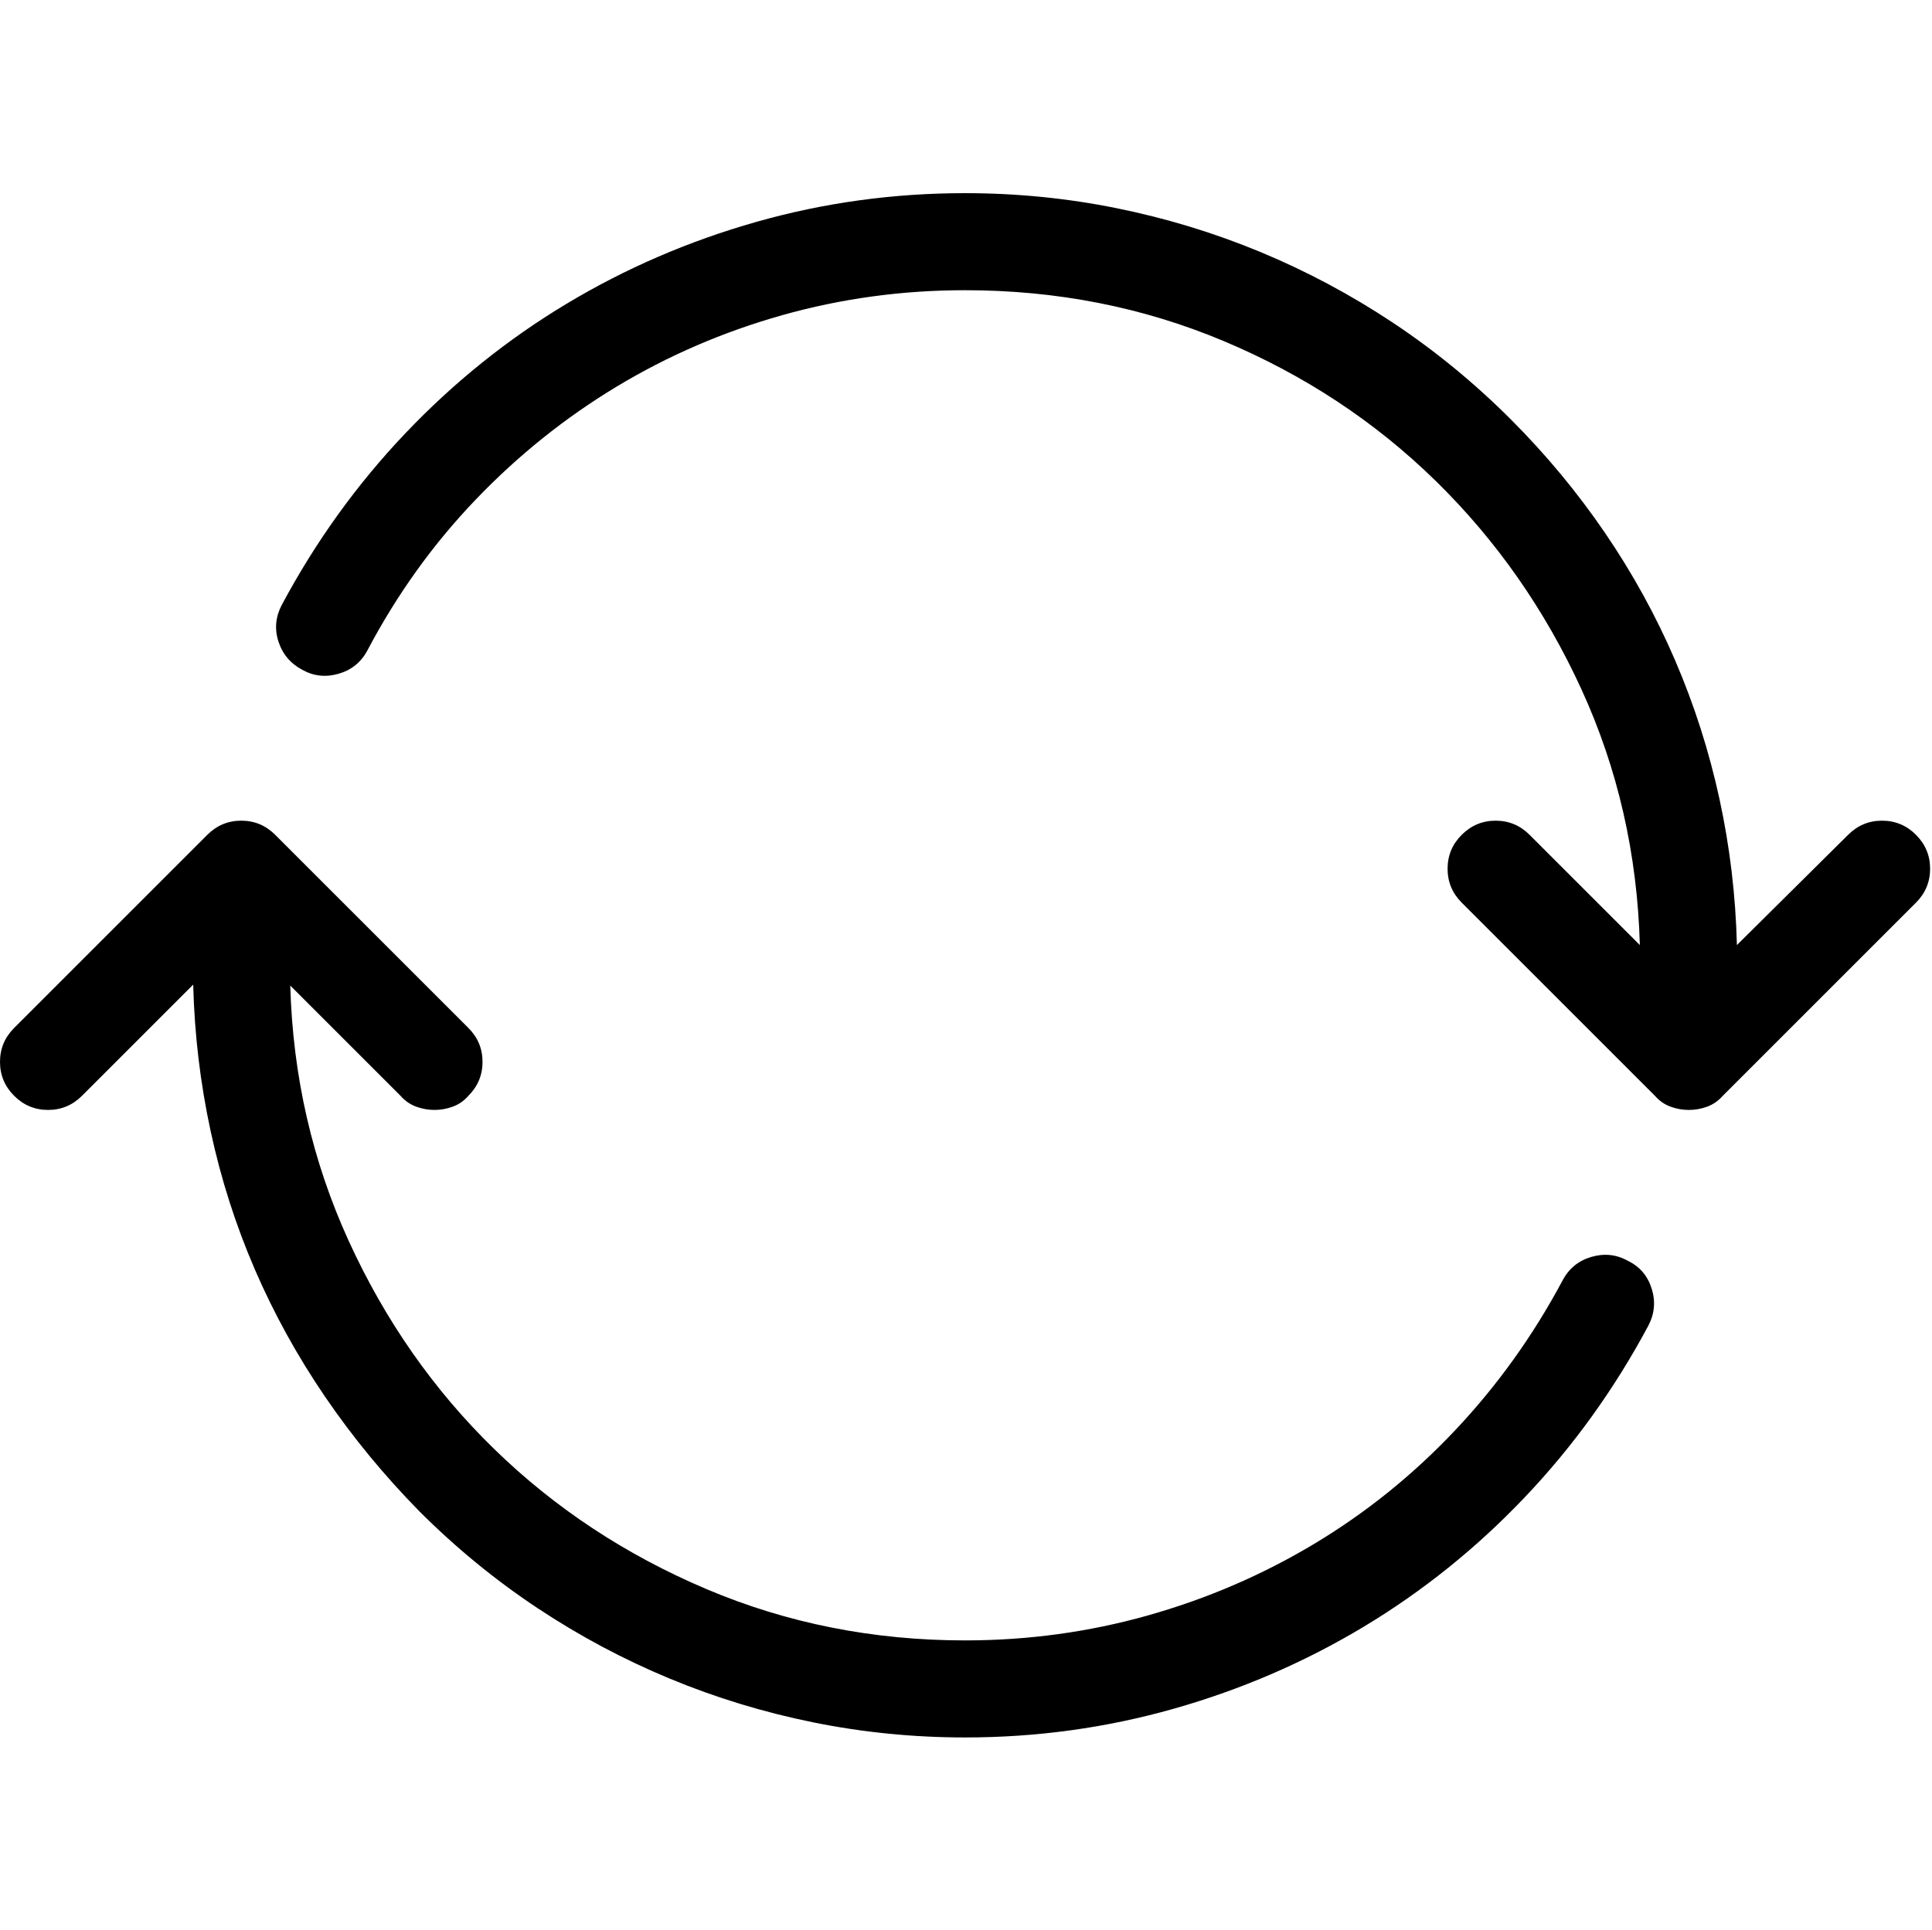
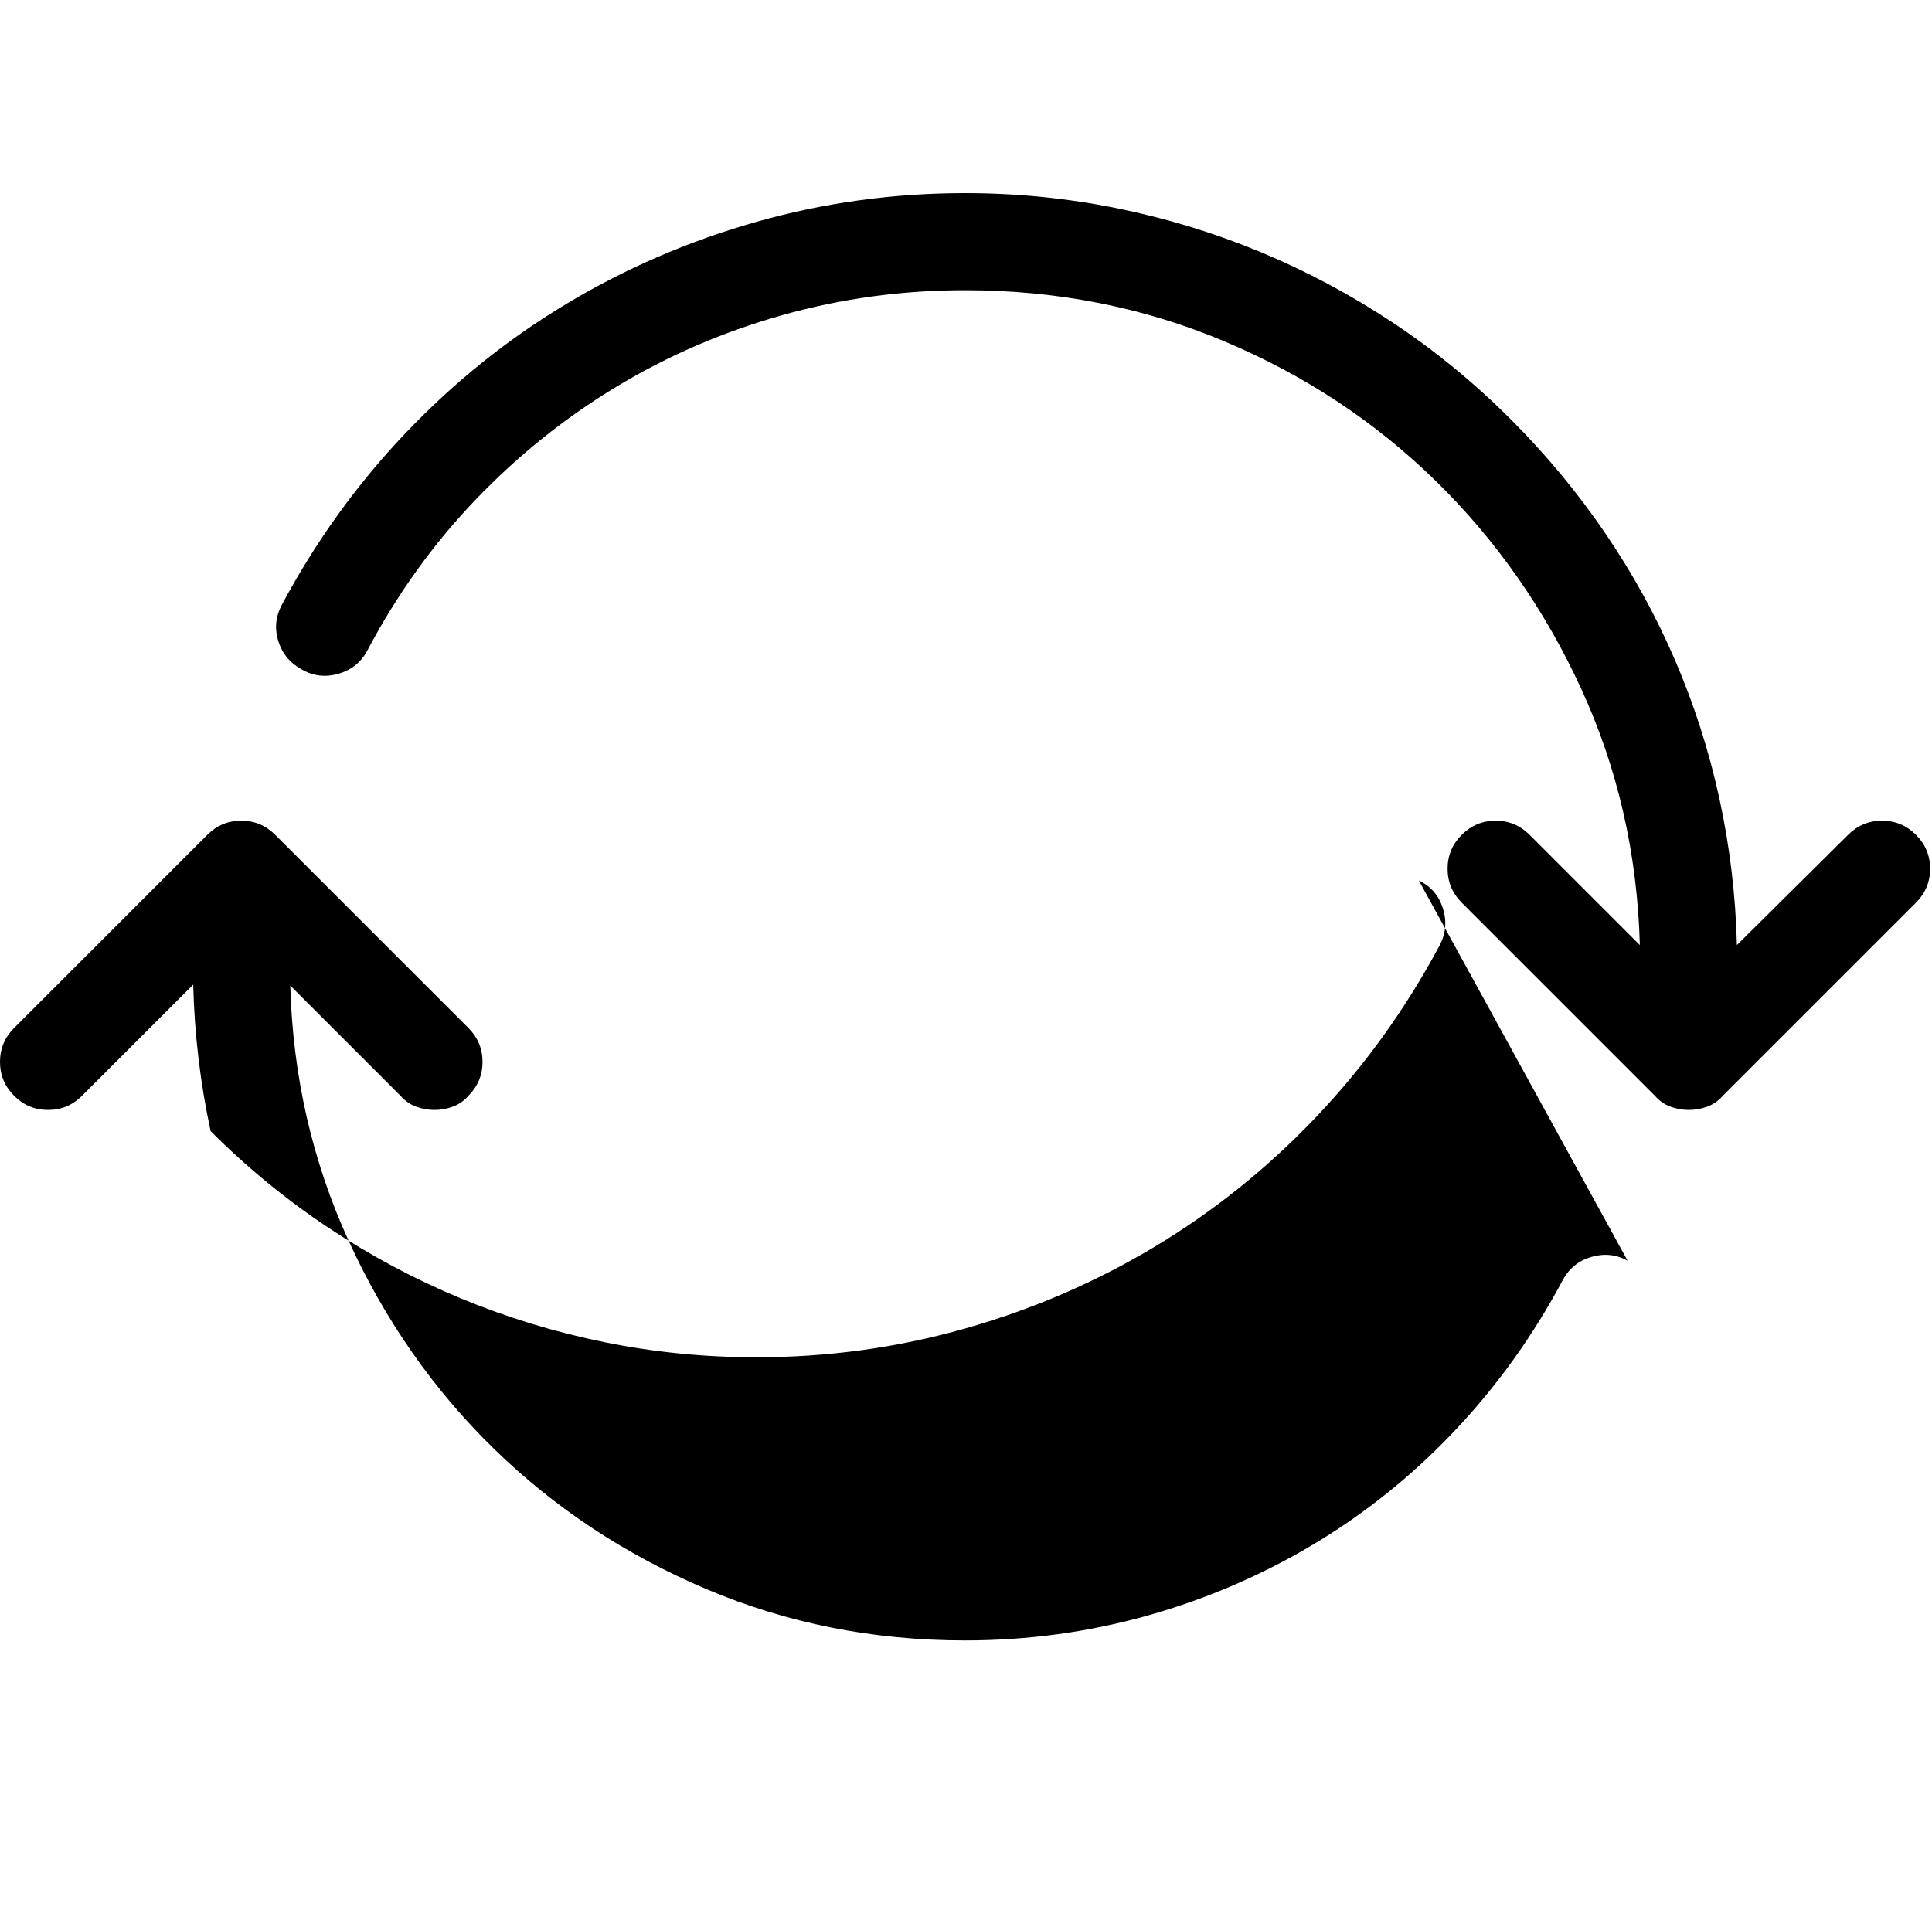
<svg xmlns="http://www.w3.org/2000/svg" version="1.1" id="Layer_1" x="0px" y="0px" width="1025px" height="1024px" viewBox="0 0 1025 1024" enable-background="new 0 0 1025 1024" xml:space="preserve">
  <g>
-     <path d="M1016.5 443c-5-5-11.001-7.499-18.001-7.499s-13 2.5-18 7.5l-59 58.5c-0.667-26.334-3.75-52.167-9.25-77.5s-13.333-49.833-23.5-73.5-22.583-46.25-37.25-67.75-31.333-41.583-50-60.25c-19.333-19.333-40.167-36.417-62.5-51.25s-45.75-27.333-70.25-37.5-49.917-17.917-76.25-23.25-53.167-8-80.5-8c-38 0-74.916 5.083-110.75 15.25s-69.417 24.667-100.75 43.5-59.834 41.75-85.5 68.75-47.5 57.333-65.5 91c-3.333 6.333-3.917 12.833-1.75 19.5s6.417 11.667 12.75 15c6 3.333 12.416 4 19.25 2s11.917-6.167 15.25-12.5c15.666-29.667 34.75-56.25 57.25-79.75s47.416-43.5 74.75-60 56.667-29.167 88-38 63.667-13.25 97-13.25c48.667 0 94.417 9 137.25 27s80.333 42.75 112.5 74.25 57.917 68.333 77.25 110.5 29.667 87.417 31 135.75l-58.5-58.5c-5-5-11-7.5-18-7.5s-13 2.5-18 7.5-7.5 11-7.5 18 2.5 13 7.5 18l102.5 102.5c2.333 2.667 5.083 4.583 8.25 5.75s6.417 1.75 9.75 1.75 6.583-0.583 9.75-1.75 5.917-3.083 8.25-5.75l102.5-102.5c5-5 7.5-11 7.5-18s-2.5-13-7.5-18v0zM863.5 669.001c-6-3.333-12.416-4-19.25-2s-11.917 6.166-15.25 12.5c-15.667 29.334-34.667 55.834-57 79.5s-47.25 43.75-74.75 60.25-56.917 29.167-88.25 38-63.667 13.25-97 13.25c-48.666 0-94.416-9.083-137.25-27.25s-80.334-42.916-112.5-74.25-57.916-68.167-77.25-110.5-29.667-87.5-31-135.5l58.5 58.5c2.333 2.667 5.083 4.583 8.25 5.75s6.417 1.75 9.75 1.75 6.583-0.583 9.75-1.75 5.917-3.083 8.25-5.75c5-5 7.5-11 7.5-18s-2.5-13-7.5-18l-102.5-102.5c-5-5-11-7.5-18-7.5s-13 2.5-18 7.5l-102.5 102.5c-5 5-7.5 11-7.5 18s2.5 13 7.5 18 11 7.5 18 7.5 13-2.5 18-7.5l59-59c0.667 26.333 3.75 52.25 9.25 77.75s13.334 50 23.5 73.5 22.583 46 37.25 67.5 31.333 41.75 50 60.75c19.334 19.333 40.167 36.417 62.5 51.25s45.75 27.334 70.25 37.5 49.916 17.917 76.25 23.25 53.167 8 80.5 8c38 0 74.917-5.083 110.75-15.25s69.417-24.666 100.75-43.5 59.833-41.75 85.5-68.75 47.5-57.334 65.5-91c3.333-6.334 3.917-12.917 1.75-19.75s-6.417-11.75-12.75-14.75v0z" />
+     <path d="M1016.5 443c-5-5-11.001-7.499-18.001-7.499s-13 2.5-18 7.5l-59 58.5c-0.667-26.334-3.75-52.167-9.25-77.5s-13.333-49.833-23.5-73.5-22.583-46.25-37.25-67.75-31.333-41.583-50-60.25c-19.333-19.333-40.167-36.417-62.5-51.25s-45.75-27.333-70.25-37.5-49.917-17.917-76.25-23.25-53.167-8-80.5-8c-38 0-74.916 5.083-110.75 15.25s-69.417 24.667-100.75 43.5-59.834 41.75-85.5 68.75-47.5 57.333-65.5 91c-3.333 6.333-3.917 12.833-1.75 19.5s6.417 11.667 12.75 15c6 3.333 12.416 4 19.25 2s11.917-6.167 15.25-12.5c15.666-29.667 34.75-56.25 57.25-79.75s47.416-43.5 74.75-60 56.667-29.167 88-38 63.667-13.25 97-13.25c48.667 0 94.417 9 137.25 27s80.333 42.75 112.5 74.25 57.917 68.333 77.25 110.5 29.667 87.417 31 135.75l-58.5-58.5c-5-5-11-7.5-18-7.5s-13 2.5-18 7.5-7.5 11-7.5 18 2.5 13 7.5 18l102.5 102.5c2.333 2.667 5.083 4.583 8.25 5.75s6.417 1.75 9.75 1.75 6.583-0.583 9.75-1.75 5.917-3.083 8.25-5.75l102.5-102.5c5-5 7.5-11 7.5-18s-2.5-13-7.5-18v0zM863.5 669.001c-6-3.333-12.416-4-19.25-2s-11.917 6.166-15.25 12.5c-15.667 29.334-34.667 55.834-57 79.5s-47.25 43.75-74.75 60.25-56.917 29.167-88.25 38-63.667 13.25-97 13.25c-48.666 0-94.416-9.083-137.25-27.25s-80.334-42.916-112.5-74.25-57.916-68.167-77.25-110.5-29.667-87.5-31-135.5l58.5 58.5c2.333 2.667 5.083 4.583 8.25 5.75s6.417 1.75 9.75 1.75 6.583-0.583 9.75-1.75 5.917-3.083 8.25-5.75c5-5 7.5-11 7.5-18s-2.5-13-7.5-18l-102.5-102.5c-5-5-11-7.5-18-7.5s-13 2.5-18 7.5l-102.5 102.5c-5 5-7.5 11-7.5 18s2.5 13 7.5 18 11 7.5 18 7.5 13-2.5 18-7.5l59-59c0.667 26.333 3.75 52.25 9.25 77.75c19.334 19.333 40.167 36.417 62.5 51.25s45.75 27.334 70.25 37.5 49.916 17.917 76.25 23.25 53.167 8 80.5 8c38 0 74.917-5.083 110.75-15.25s69.417-24.666 100.75-43.5 59.833-41.75 85.5-68.75 47.5-57.334 65.5-91c3.333-6.334 3.917-12.917 1.75-19.75s-6.417-11.75-12.75-14.75v0z" />
  </g>
</svg>